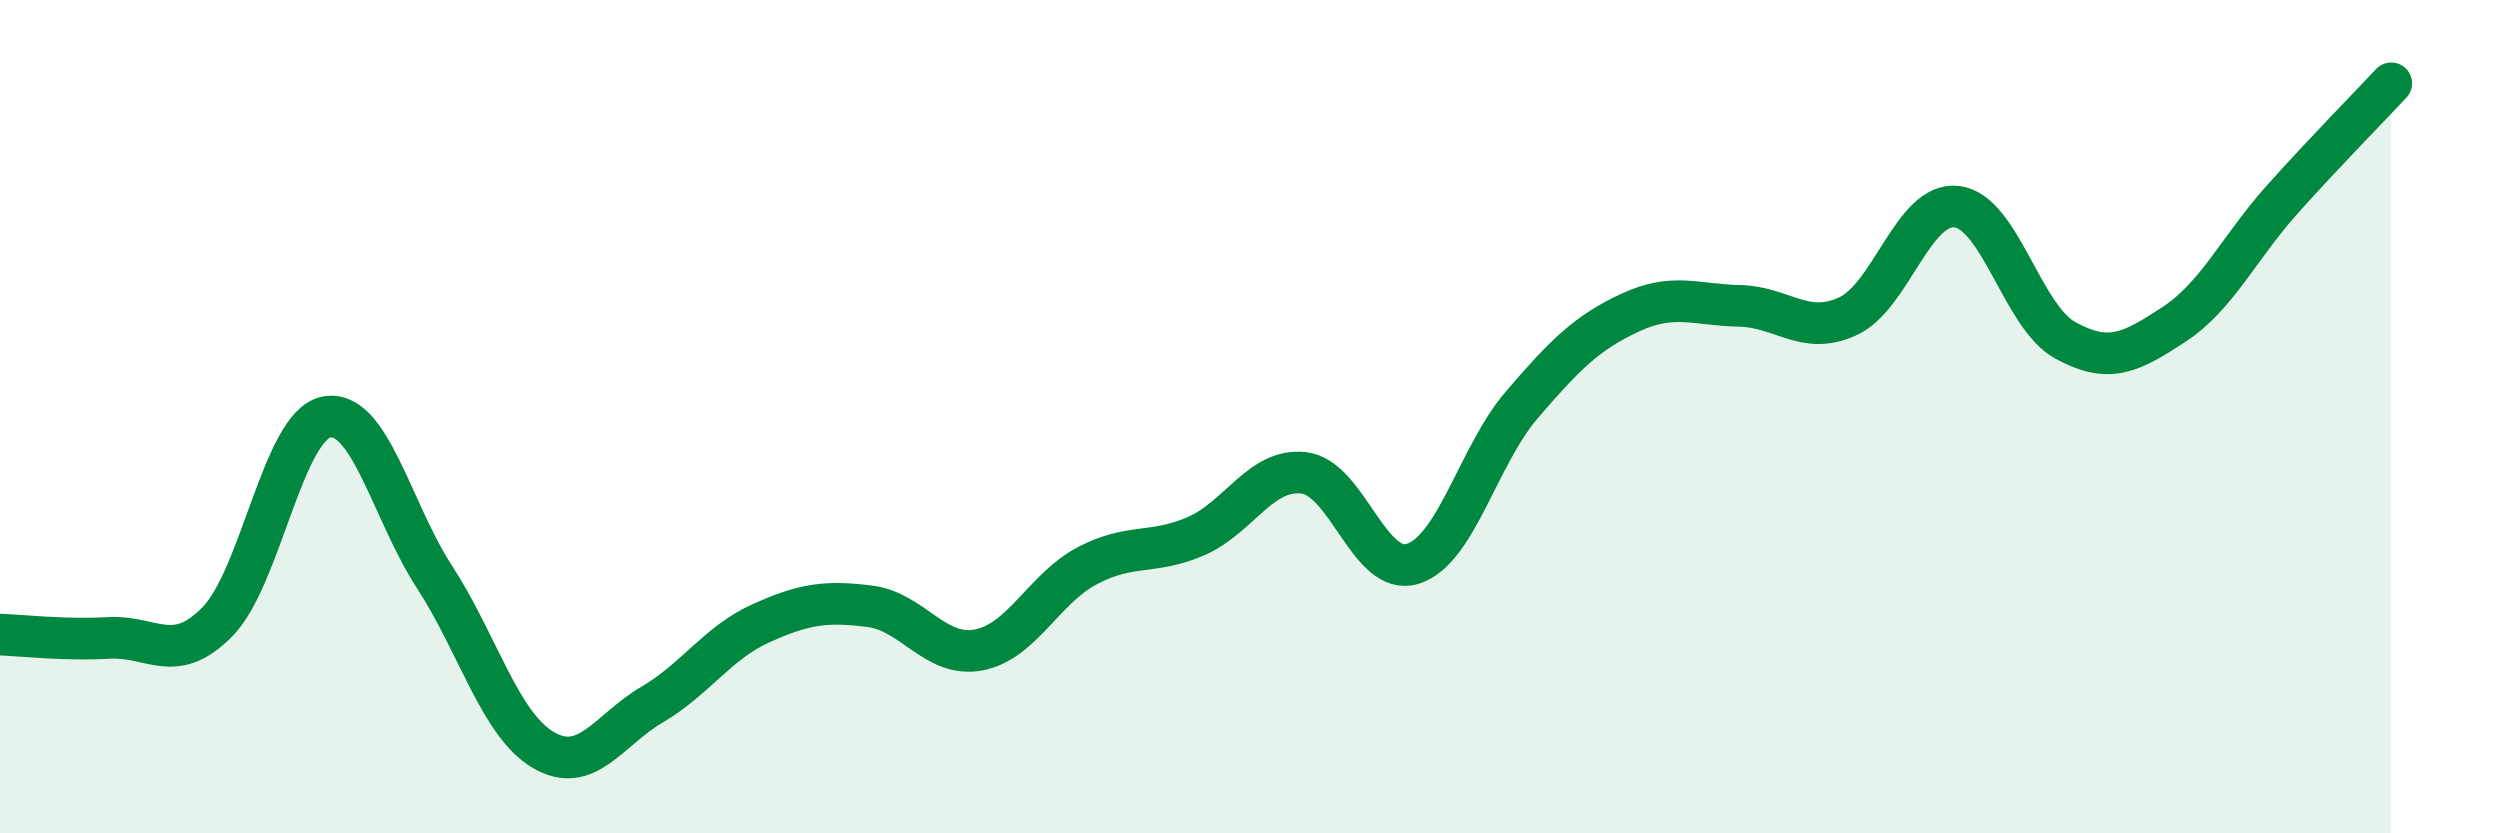
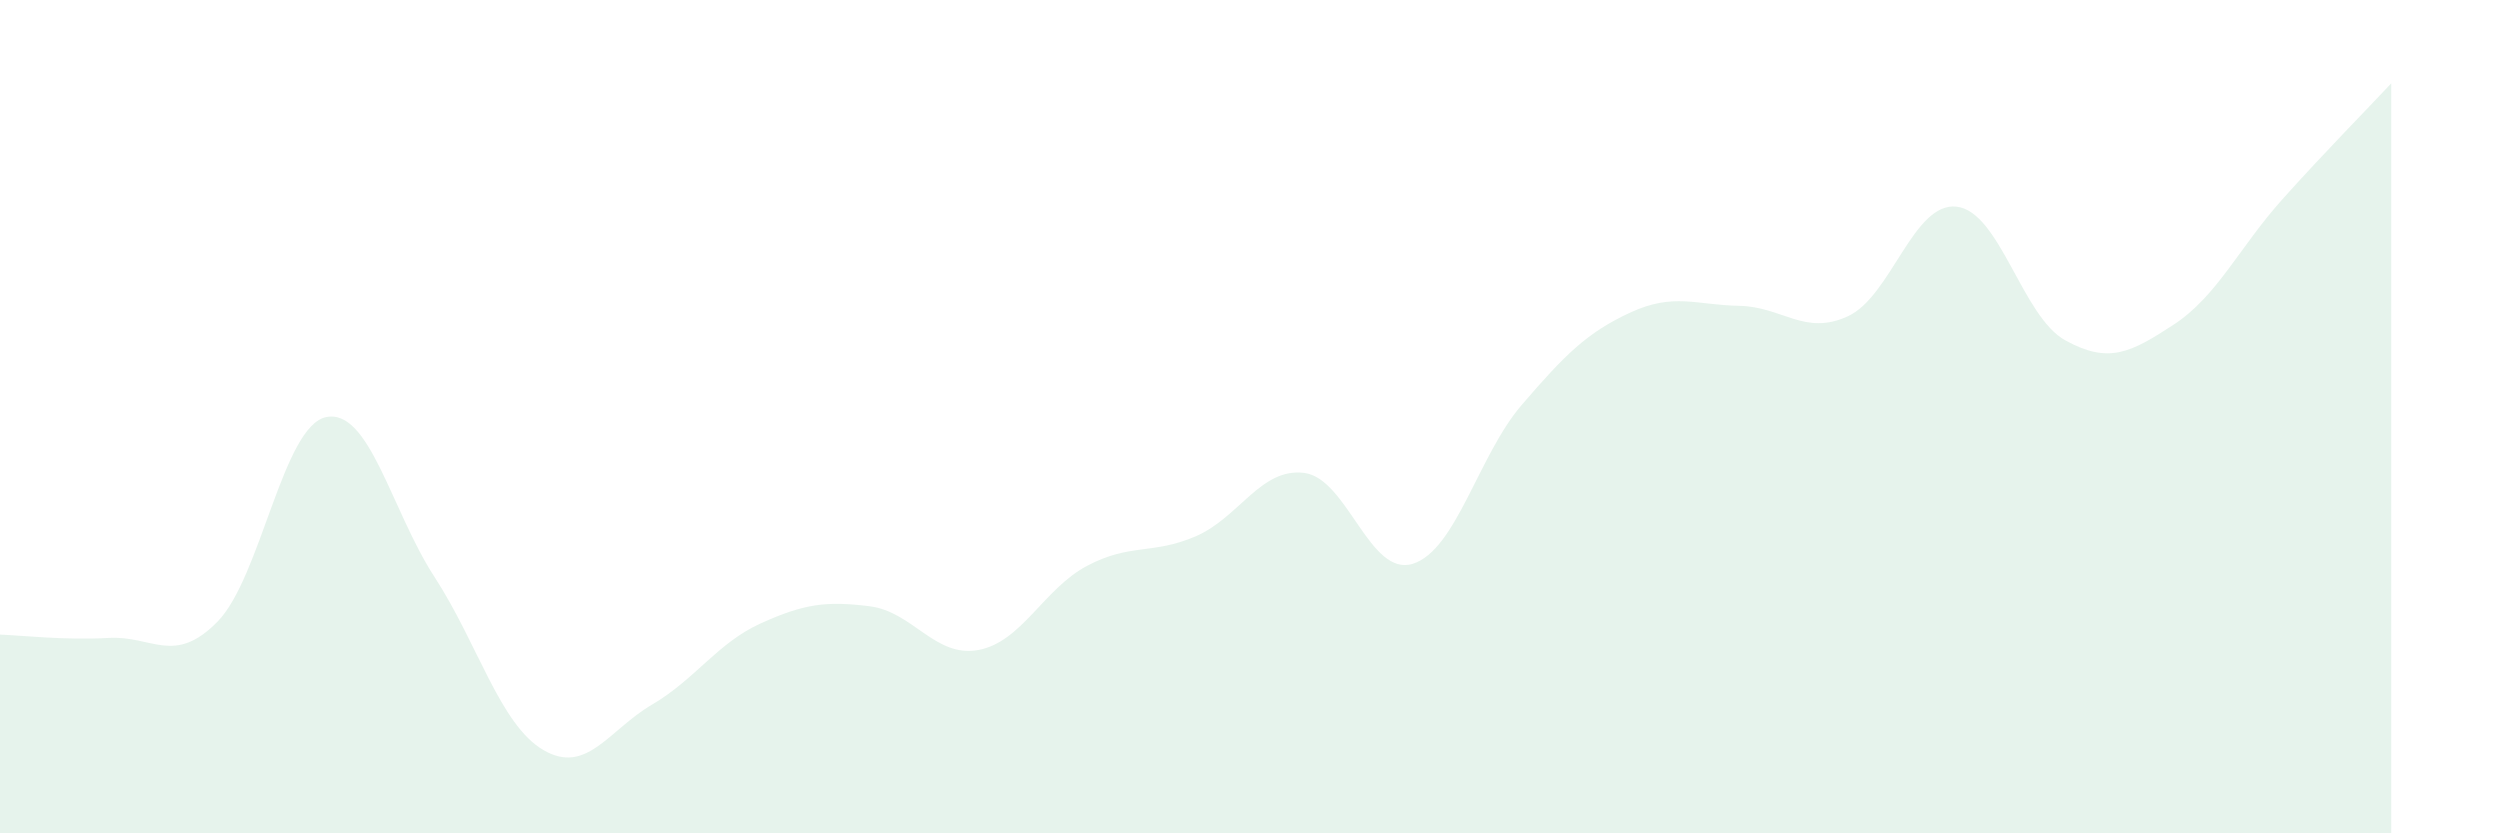
<svg xmlns="http://www.w3.org/2000/svg" width="60" height="20" viewBox="0 0 60 20">
  <path d="M 0,15.23 C 0.52,15.25 1.57,15.37 2.61,15.31 C 3.65,15.25 4.18,15.98 5.22,14.92 C 6.26,13.86 6.79,10.22 7.83,10.01 C 8.87,9.8 9.39,12.25 10.43,13.85 C 11.47,15.45 12,17.39 13.04,18 C 14.08,18.61 14.61,17.52 15.65,16.91 C 16.69,16.3 17.22,15.43 18.26,14.96 C 19.3,14.49 19.83,14.42 20.87,14.55 C 21.91,14.68 22.44,15.79 23.48,15.6 C 24.52,15.41 25.05,14.13 26.09,13.58 C 27.13,13.03 27.66,13.32 28.7,12.87 C 29.74,12.42 30.26,11.22 31.3,11.35 C 32.34,11.48 32.87,13.86 33.91,13.53 C 34.95,13.2 35.48,10.93 36.52,9.72 C 37.56,8.51 38.09,7.98 39.13,7.5 C 40.17,7.02 40.7,7.32 41.74,7.34 C 42.78,7.36 43.31,8.07 44.35,7.59 C 45.39,7.11 45.92,4.84 46.96,4.96 C 48,5.08 48.53,7.6 49.57,8.17 C 50.61,8.74 51.13,8.47 52.17,7.79 C 53.21,7.11 53.74,5.94 54.78,4.78 C 55.82,3.62 56.87,2.56 57.39,2L57.39 20L0 20Z" fill="#008740" opacity="0.1" stroke-linecap="round" stroke-linejoin="round" />
-   <path d="M 0,15.23 C 0.52,15.25 1.57,15.37 2.61,15.31 C 3.65,15.25 4.18,15.98 5.22,14.92 C 6.26,13.86 6.79,10.22 7.83,10.01 C 8.87,9.8 9.39,12.25 10.43,13.85 C 11.47,15.45 12,17.39 13.04,18 C 14.08,18.61 14.61,17.52 15.65,16.91 C 16.69,16.3 17.22,15.43 18.26,14.96 C 19.3,14.49 19.83,14.42 20.87,14.55 C 21.91,14.68 22.44,15.79 23.48,15.6 C 24.52,15.41 25.05,14.13 26.09,13.58 C 27.13,13.03 27.66,13.32 28.7,12.87 C 29.74,12.42 30.26,11.22 31.3,11.35 C 32.34,11.48 32.87,13.86 33.91,13.53 C 34.95,13.2 35.48,10.93 36.52,9.72 C 37.56,8.51 38.09,7.98 39.13,7.5 C 40.17,7.02 40.7,7.32 41.74,7.34 C 42.78,7.36 43.31,8.07 44.35,7.59 C 45.39,7.11 45.92,4.84 46.96,4.96 C 48,5.08 48.53,7.6 49.57,8.17 C 50.61,8.74 51.13,8.47 52.17,7.79 C 53.21,7.11 53.74,5.94 54.78,4.78 C 55.82,3.62 56.87,2.56 57.39,2" stroke="#008740" stroke-width="1" fill="none" stroke-linecap="round" stroke-linejoin="round" />
</svg>